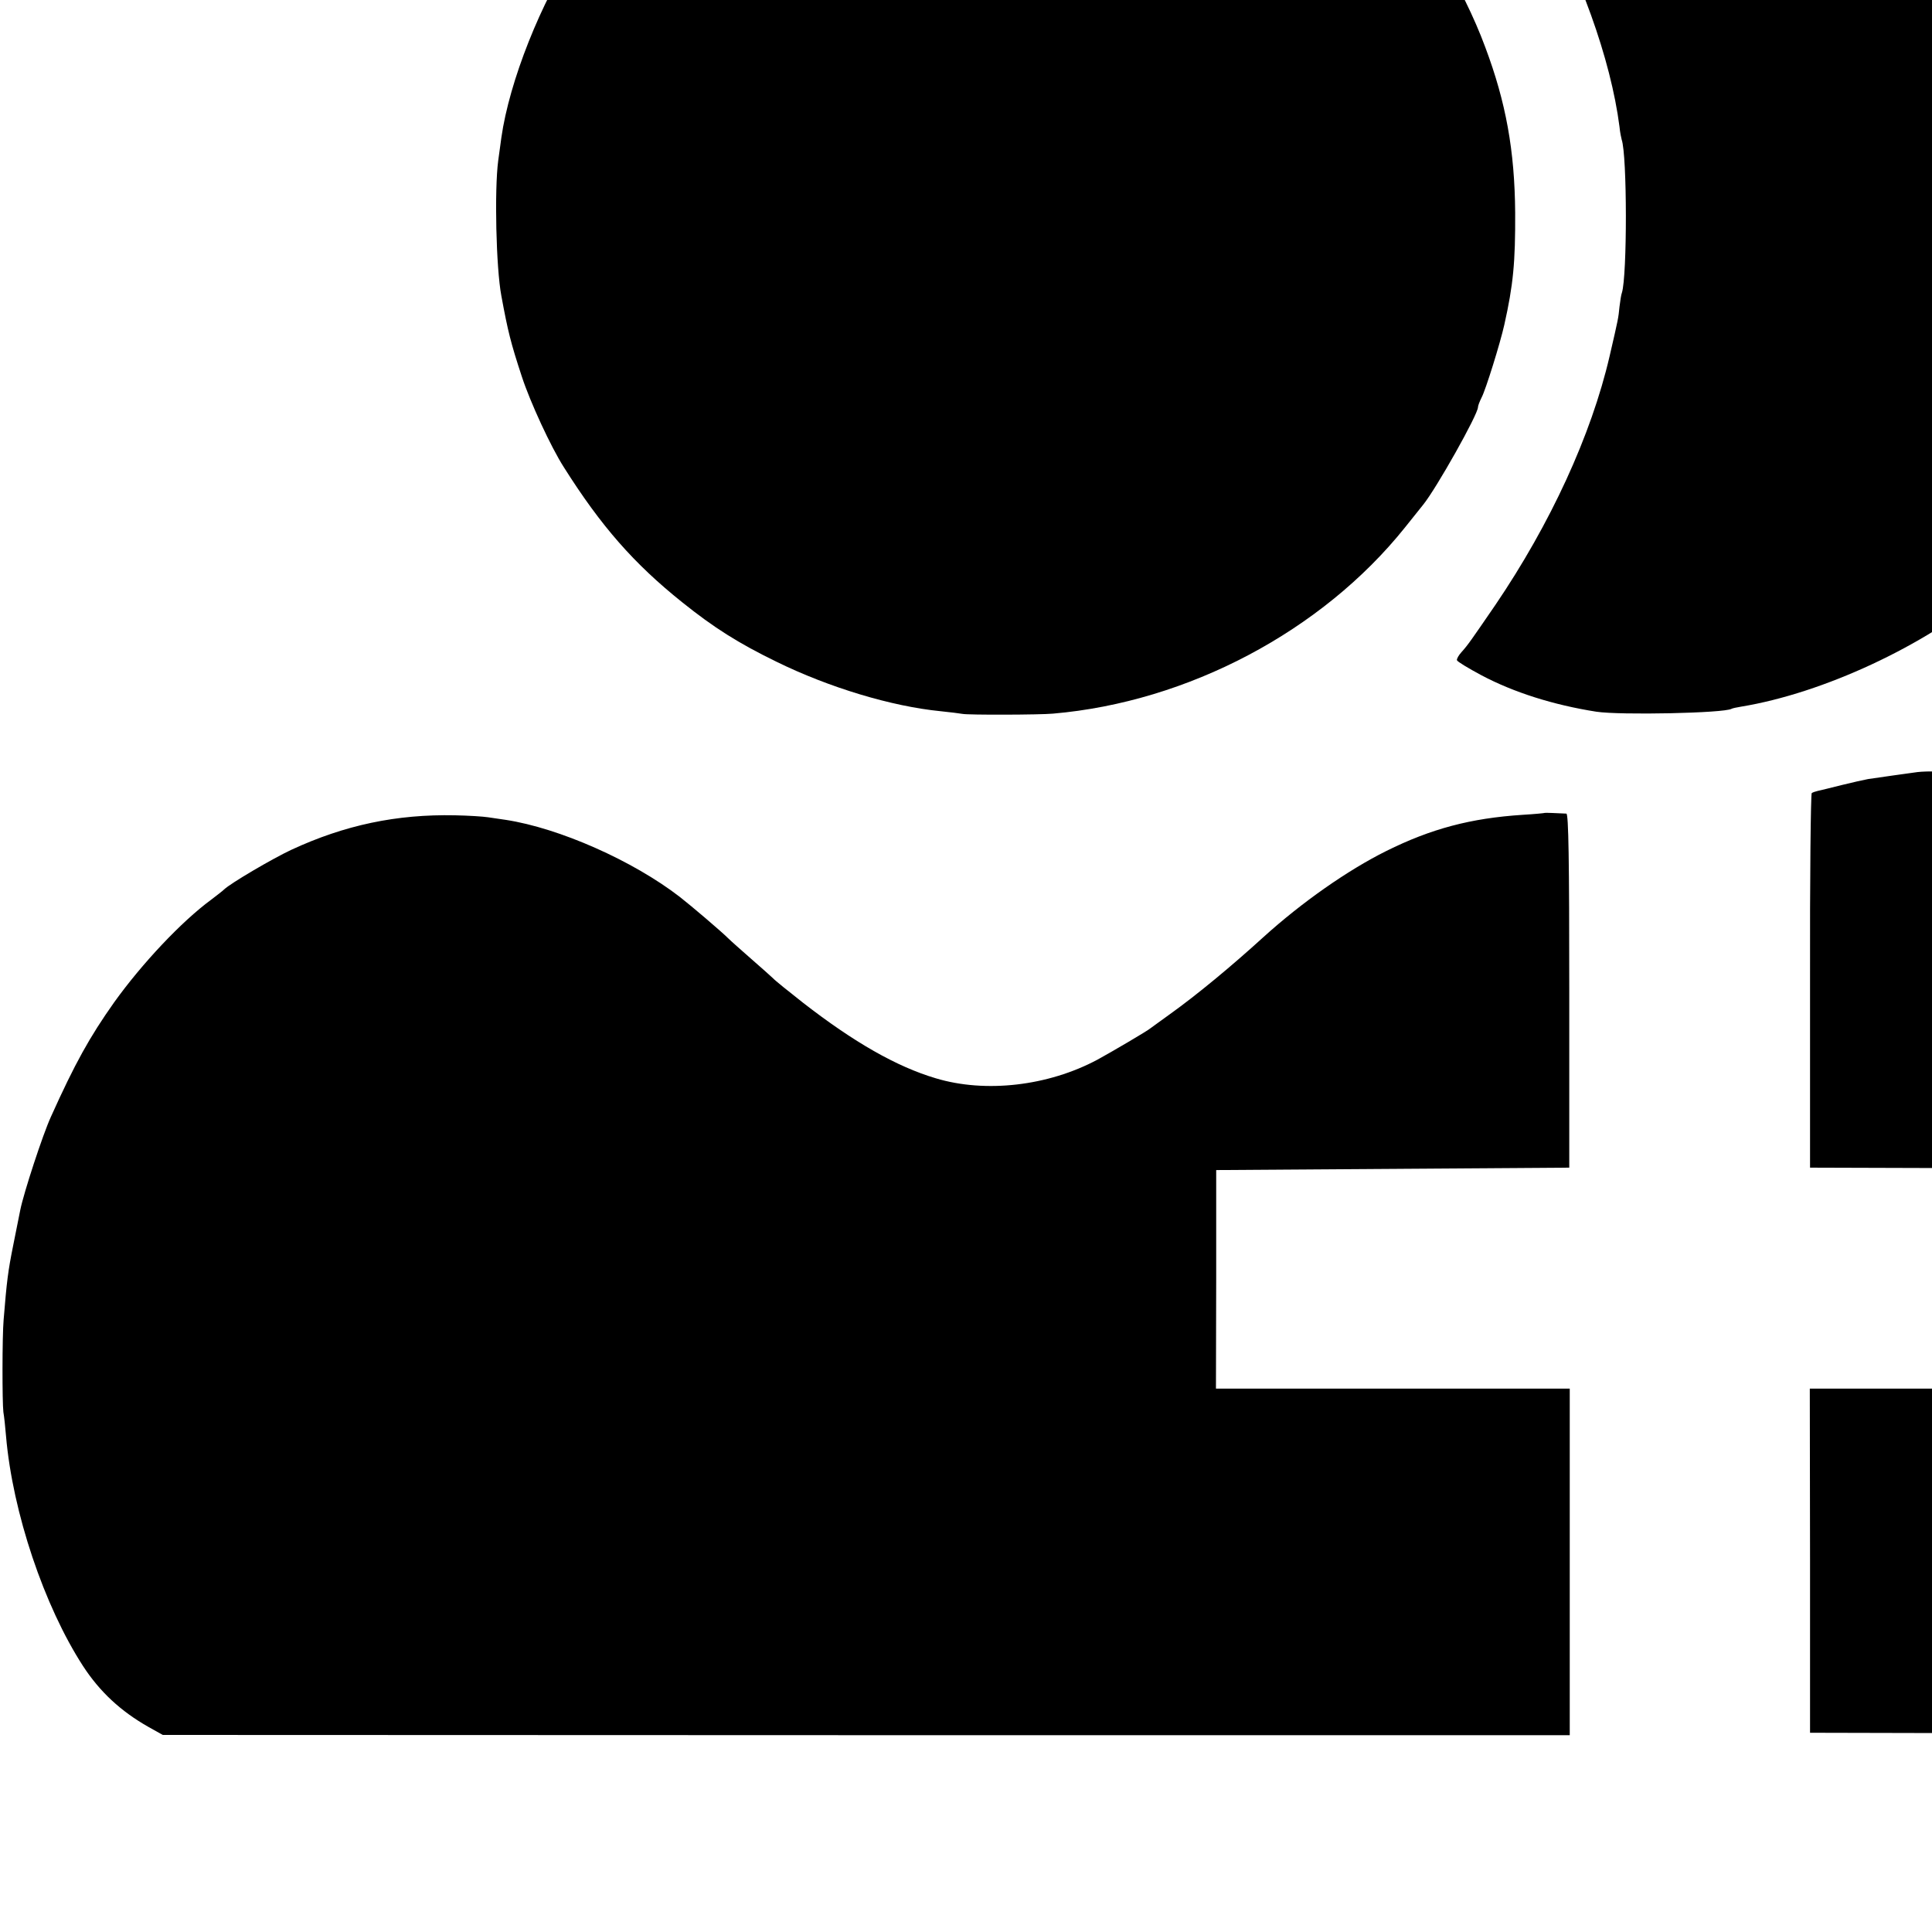
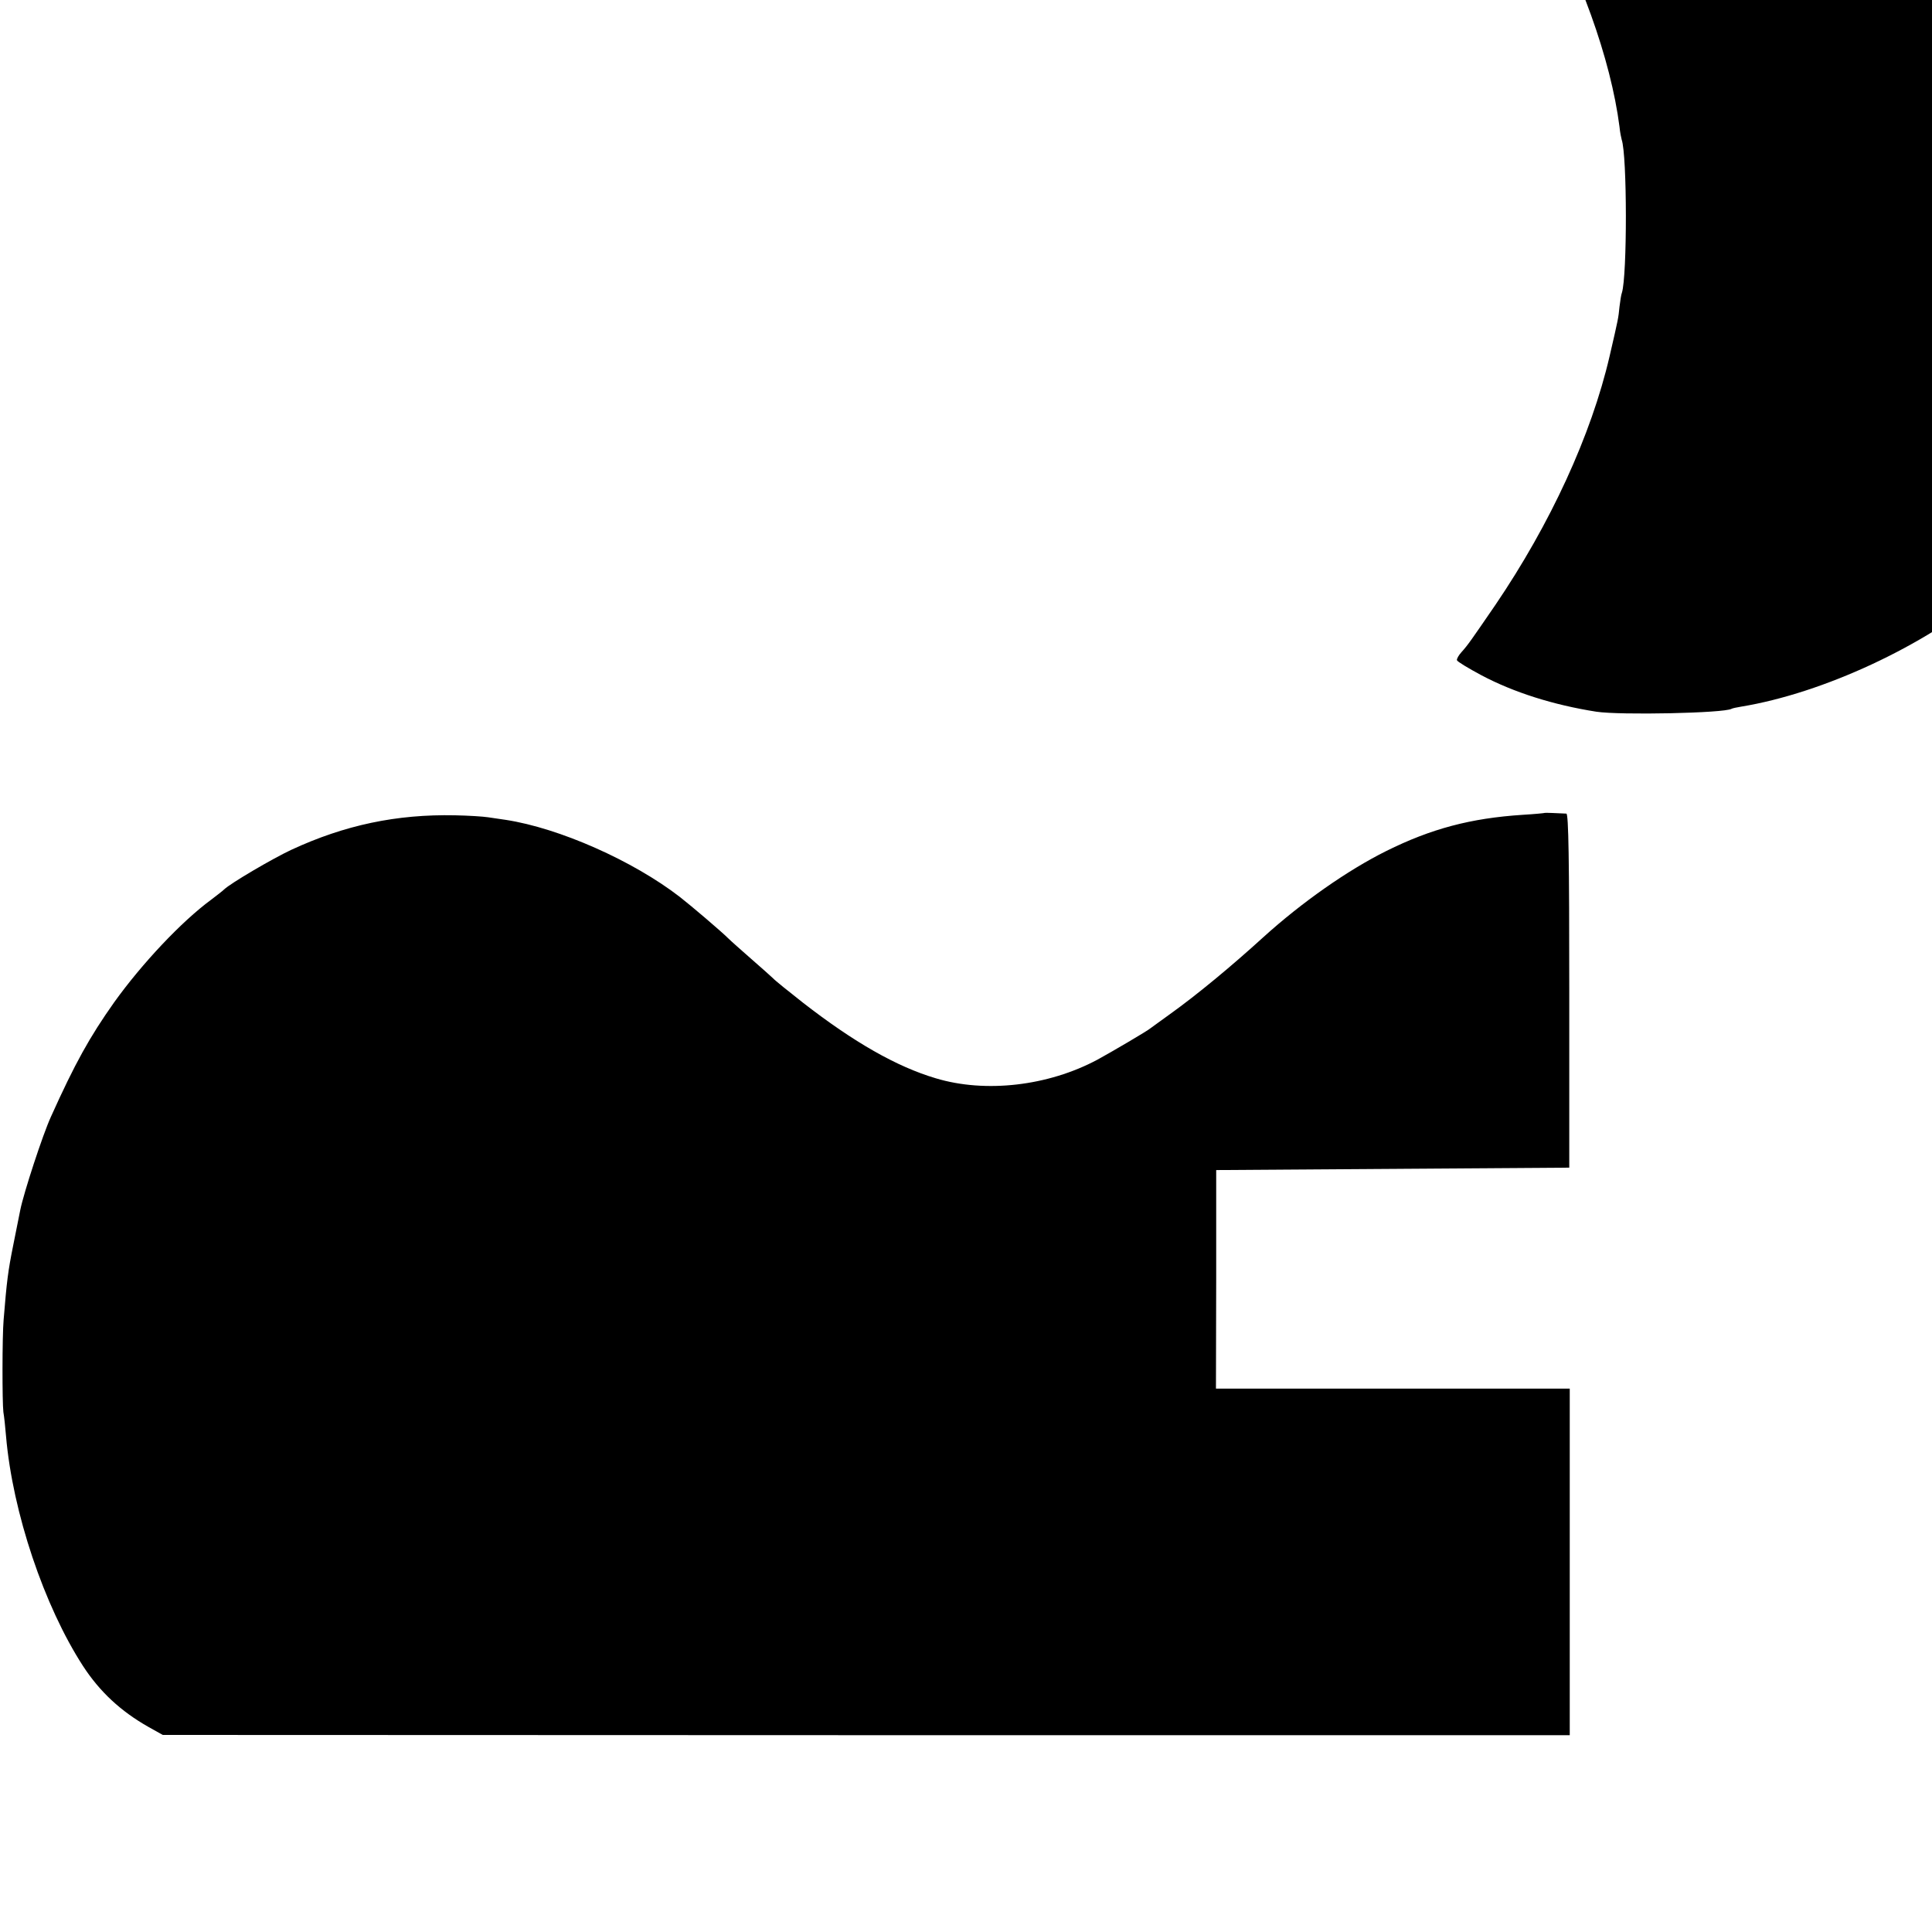
<svg xmlns="http://www.w3.org/2000/svg" version="1.0" width="16pt" height="16pt" viewBox="0 0 16 16" preserveAspectRatio="xMidYMid meet">
  <g transform="translate(0,16) scale(0.002,-0.002)" fill="#000000" stroke="none">
    <path d="M6728 9225 c-2 -1 -37 -5 -78 -9 -192 -17 -375 -68 -545 -153 -140 -70 -134 -57 -64 -149 33 -43 65 -86 72 -94 35 -43 193 -290 249 -390 180 -319 308 -675 344 -955 2 -22 7 -46 9 -53 23 -65 23 -564 1 -634 -3 -7 -7 -33 -10 -58 -5 -49 -4 -45 -41 -205 -76 -327 -245 -694 -473 -1030 -101 -147 -113 -165 -140 -195 -12 -13 -21 -29 -19 -34 2 -6 47 -33 101 -62 134 -71 298 -123 476 -151 99 -15 530 -6 560 12 3 2 21 6 40 9 340 56 758 251 1030 479 344 289 604 720 698 1157 115 536 3 1097 -314 1572 -161 240 -321 401 -556 560 -256 172 -612 313 -888 353 -19 3 -51 8 -70 11 -68 12 -373 27 -382 19z" />
-     <path d="M4018 9155 c-2 -2 -37 -6 -78 -9 -88 -8 -121 -13 -215 -33 -38 -8 -80 -17 -93 -19 -36 -7 -263 -83 -302 -100 -125 -57 -256 -127 -335 -178 -227 -146 -457 -373 -607 -600 -148 -223 -279 -553 -312 -786 -3 -19 -8 -62 -13 -95 -16 -120 -9 -444 13 -560 27 -147 39 -195 85 -335 34 -104 120 -291 174 -375 154 -244 290 -399 490 -559 131 -105 232 -169 390 -246 218 -107 477 -185 680 -205 39 -4 79 -9 90 -11 23 -5 322 -4 375 1 559 48 1114 342 1457 770 35 44 70 87 76 95 55 68 227 374 227 404 0 6 7 24 15 40 17 32 77 225 94 301 37 165 46 259 45 465 -2 256 -38 456 -124 685 -45 122 -115 264 -176 357 -24 38 -44 71 -44 73 0 3 -6 13 -14 22 -8 10 -45 56 -82 103 -223 281 -528 510 -855 641 -82 32 -219 78 -219 73 0 -3 -8 0 -18 5 -18 10 -190 47 -261 57 -114 16 -201 21 -323 21 -76 0 -139 -1 -140 -2z" />
-     <path d="M7940 4803 c-31 -4 -165 -23 -205 -29 -16 -3 -66 -14 -110 -25 -44 -11 -88 -22 -98 -24 -9 -2 -21 -6 -25 -9 -4 -2 -8 -353 -7 -778 l0 -773 660 -2 c363 -2 698 -3 745 -3 l85 0 0 -455 0 -455 -745 0 -746 0 1 -713 0 -712 864 -2 c947 -2 869 -7 968 59 113 76 287 282 390 463 57 99 119 228 160 334 41 104 104 325 117 411 3 19 10 62 16 95 31 178 33 537 4 715 -38 235 -101 466 -168 615 -186 413 -402 684 -756 948 -71 52 -245 159 -300 183 -14 6 -45 21 -70 33 -59 27 -244 87 -295 95 -22 4 -47 8 -55 11 -50 14 -355 27 -430 18z" />
+     <path d="M4018 9155 z" />
    <path d="M6397 4634 c-1 -1 -42 -5 -92 -8 -216 -14 -380 -58 -565 -150 -159 -79 -349 -212 -508 -356 -133 -121 -274 -238 -387 -319 -38 -27 -74 -54 -80 -58 -12 -11 -166 -101 -221 -131 -204 -109 -463 -139 -669 -77 -162 48 -339 149 -550 313 -60 47 -117 93 -125 102 -8 8 -49 44 -90 80 -41 36 -84 74 -95 85 -27 27 -150 132 -200 171 -194 150 -499 285 -720 319 -22 3 -56 8 -75 11 -19 3 -81 7 -136 8 -241 5 -456 -40 -678 -143 -77 -36 -251 -138 -278 -164 -7 -7 -31 -25 -53 -42 -124 -91 -288 -266 -402 -425 -102 -144 -163 -254 -262 -474 -34 -74 -113 -316 -127 -386 -3 -14 -16 -79 -29 -145 -22 -109 -27 -150 -40 -310 -6 -67 -6 -342 -1 -382 3 -17 8 -62 11 -100 27 -315 158 -704 319 -952 69 -106 156 -187 271 -252 l59 -33 2913 -1 2913 0 0 718 0 717 -732 0 -733 0 1 452 0 453 731 5 731 5 0 733 c0 541 -3 732 -12 733 -39 2 -88 4 -89 3z" />
  </g>
</svg>